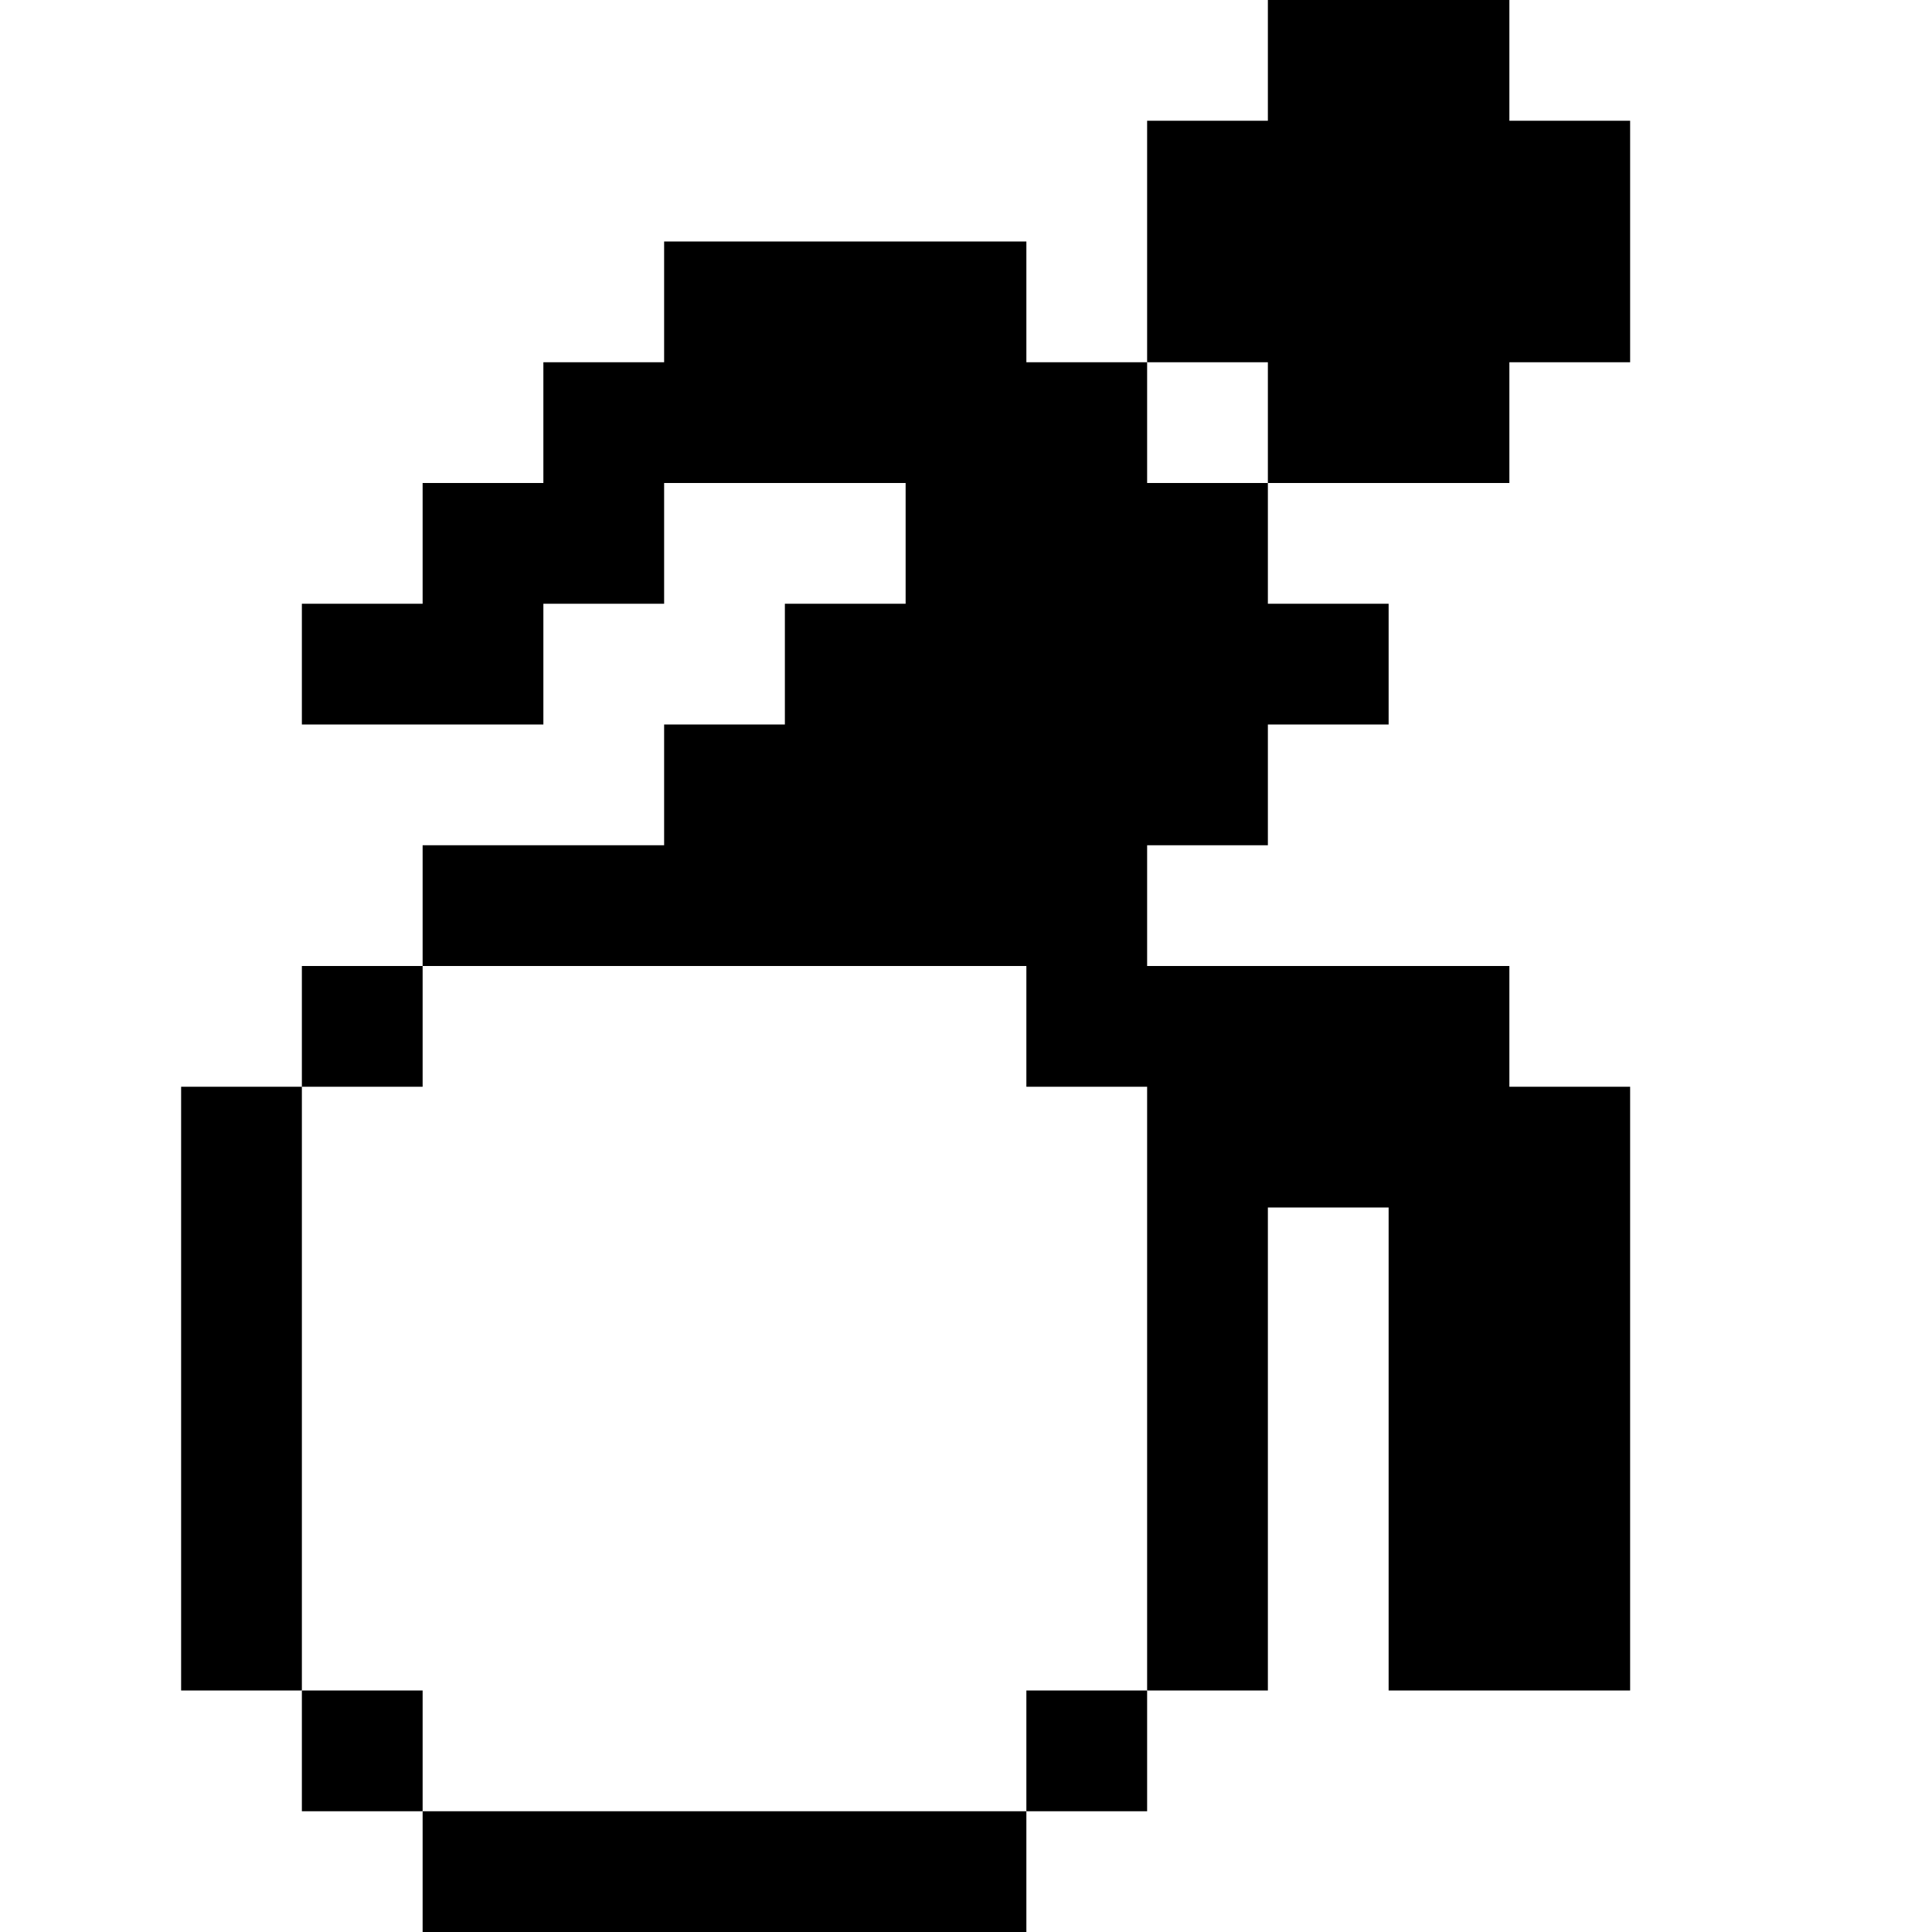
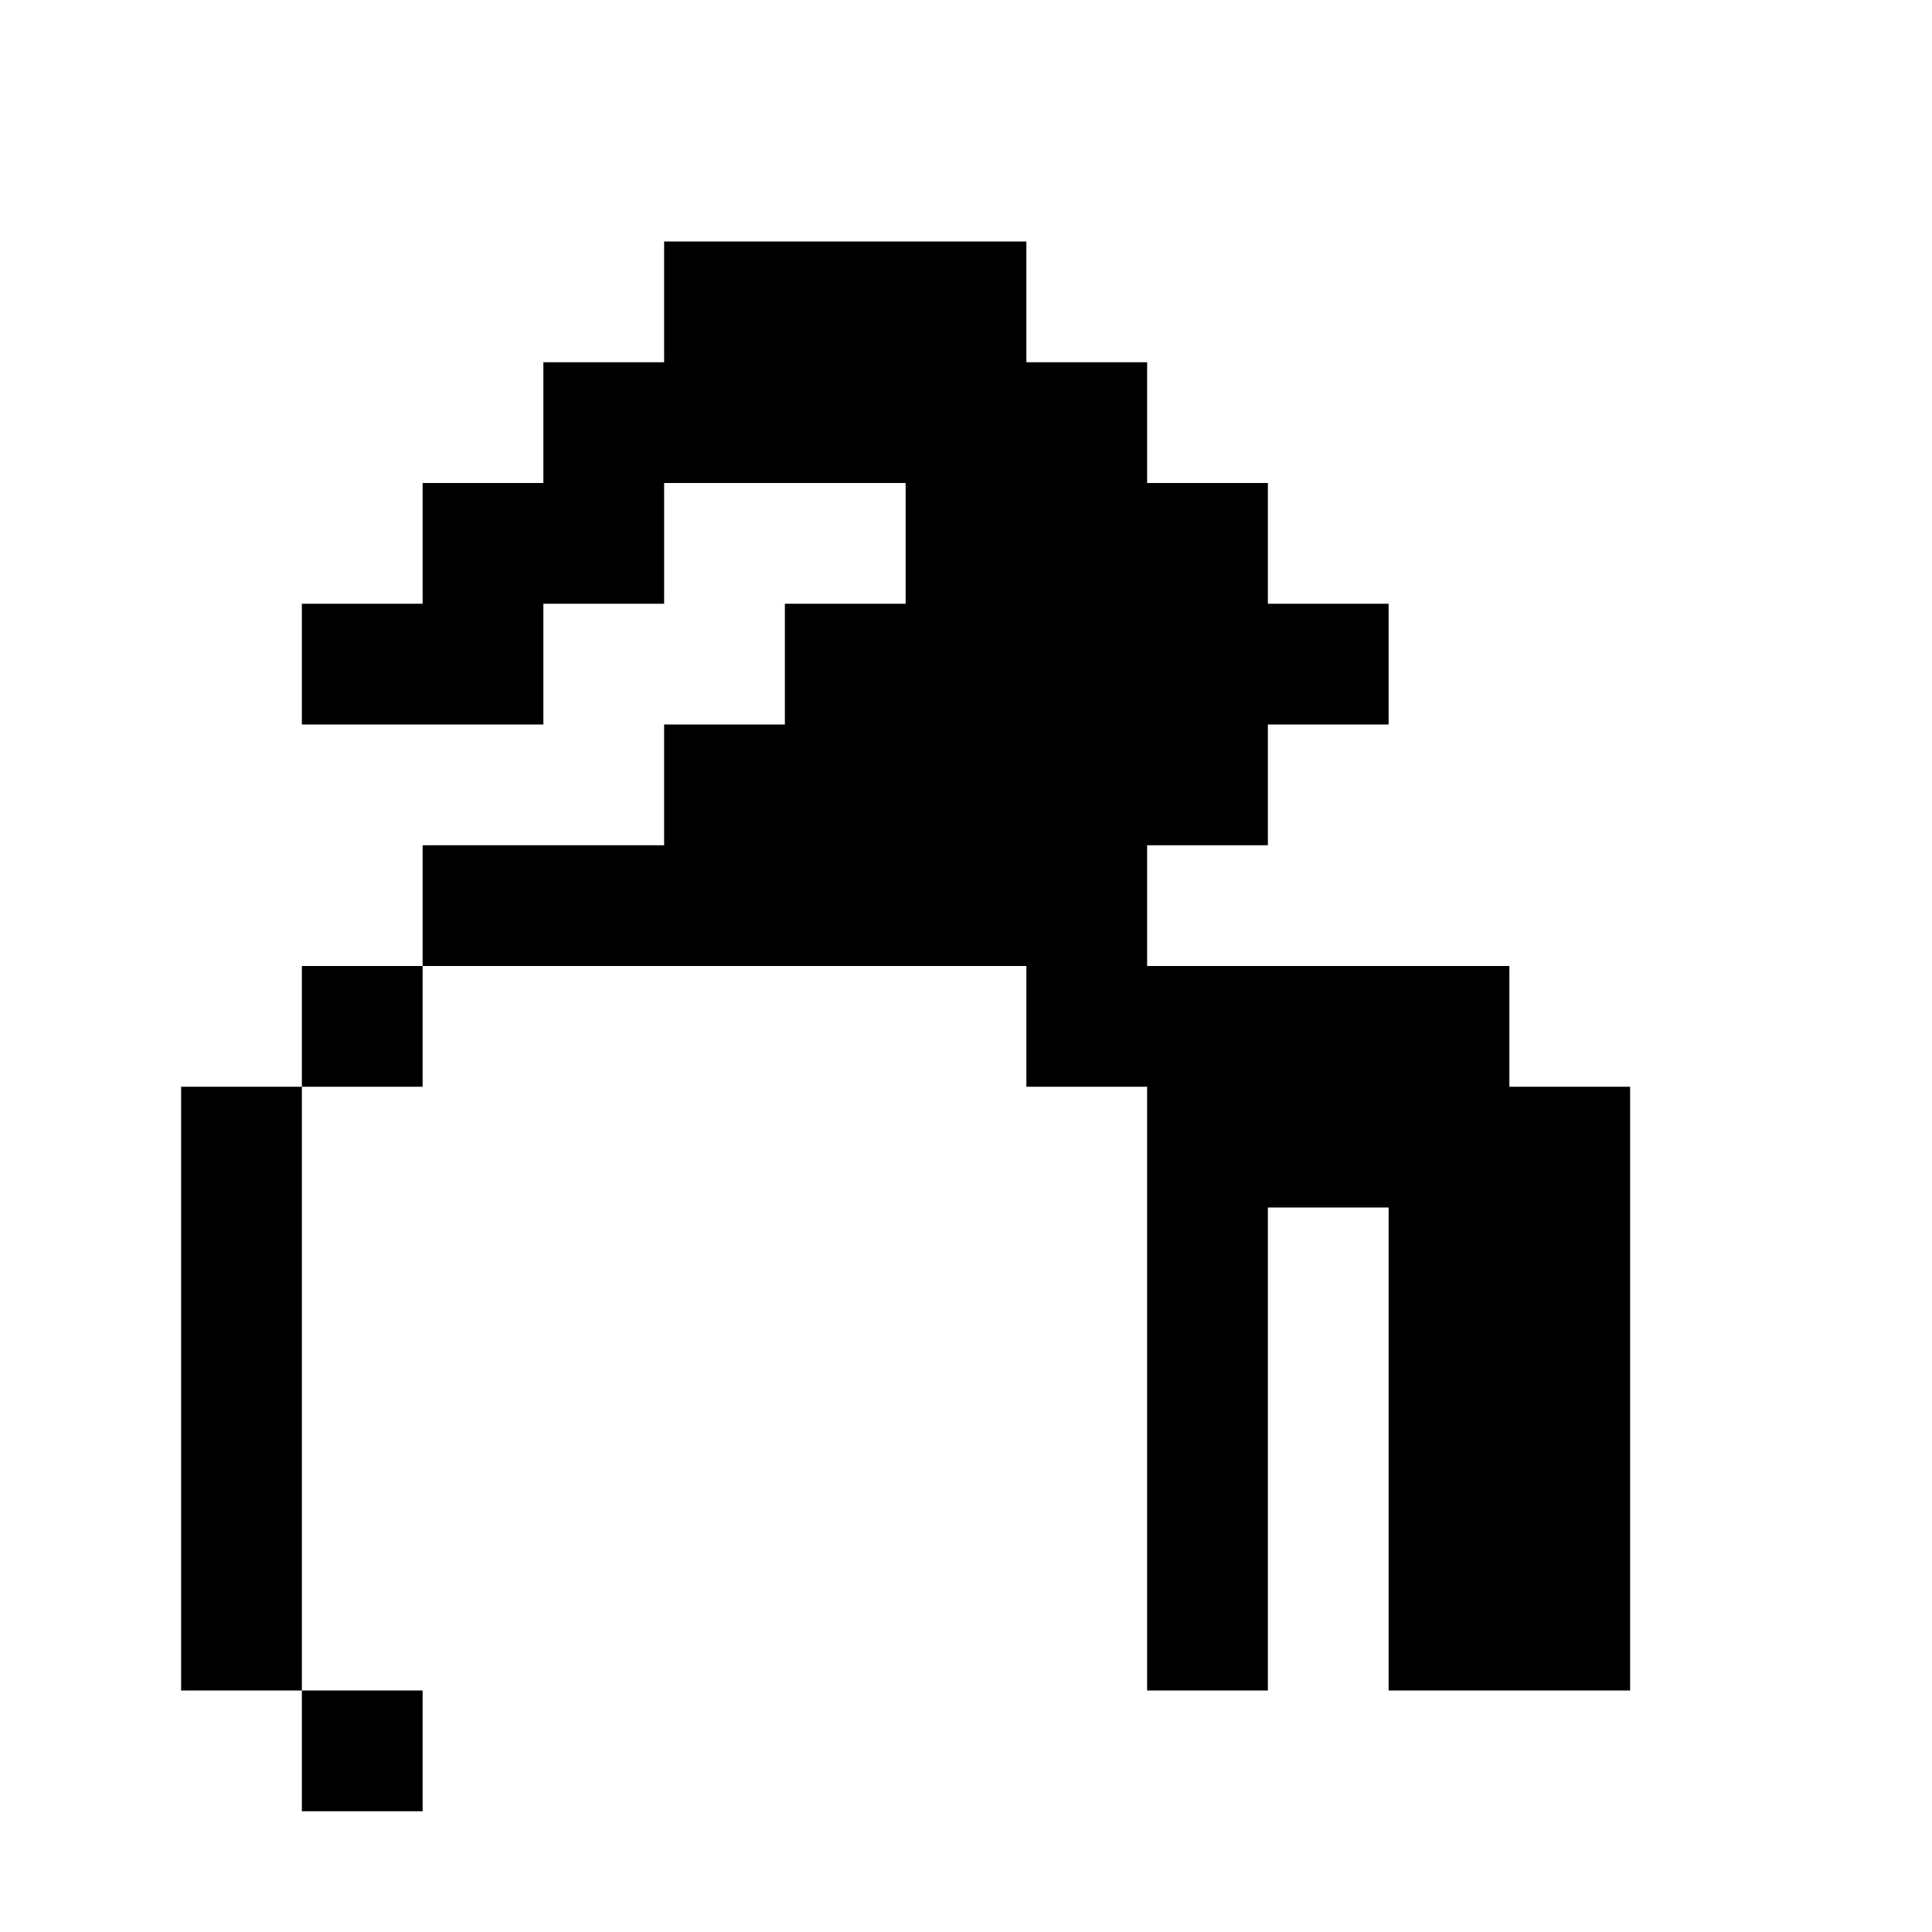
<svg xmlns="http://www.w3.org/2000/svg" fill="none" height="32" viewBox="0 0 32 32" width="32">
  <g fill="currentColor">
    <path d="m5 16h2v2h-2z" />
-     <path d="m25 0v2h2v4h-2v2h-4v-2h-2v-4h2v-2z" />
    <path d="m23 20h-2v8h-2v-10h-2v-2h-10v-2h4v-2h2v-2h2v-2h-4v2h-2v2h-4v-2h2v-2h2v-2h2v-2h6v2h2v2h2v2h2v2h-2v2h-2v2h6v2h2v10h-4z" />
-     <path d="m17 28h2v2h-2z" />
    <path d="m5 28h2v2h-2z" />
    <path d="m3 18h2v10h-2z" />
-     <path d="m7 30h10v2h-10z" />
  </g>
</svg>